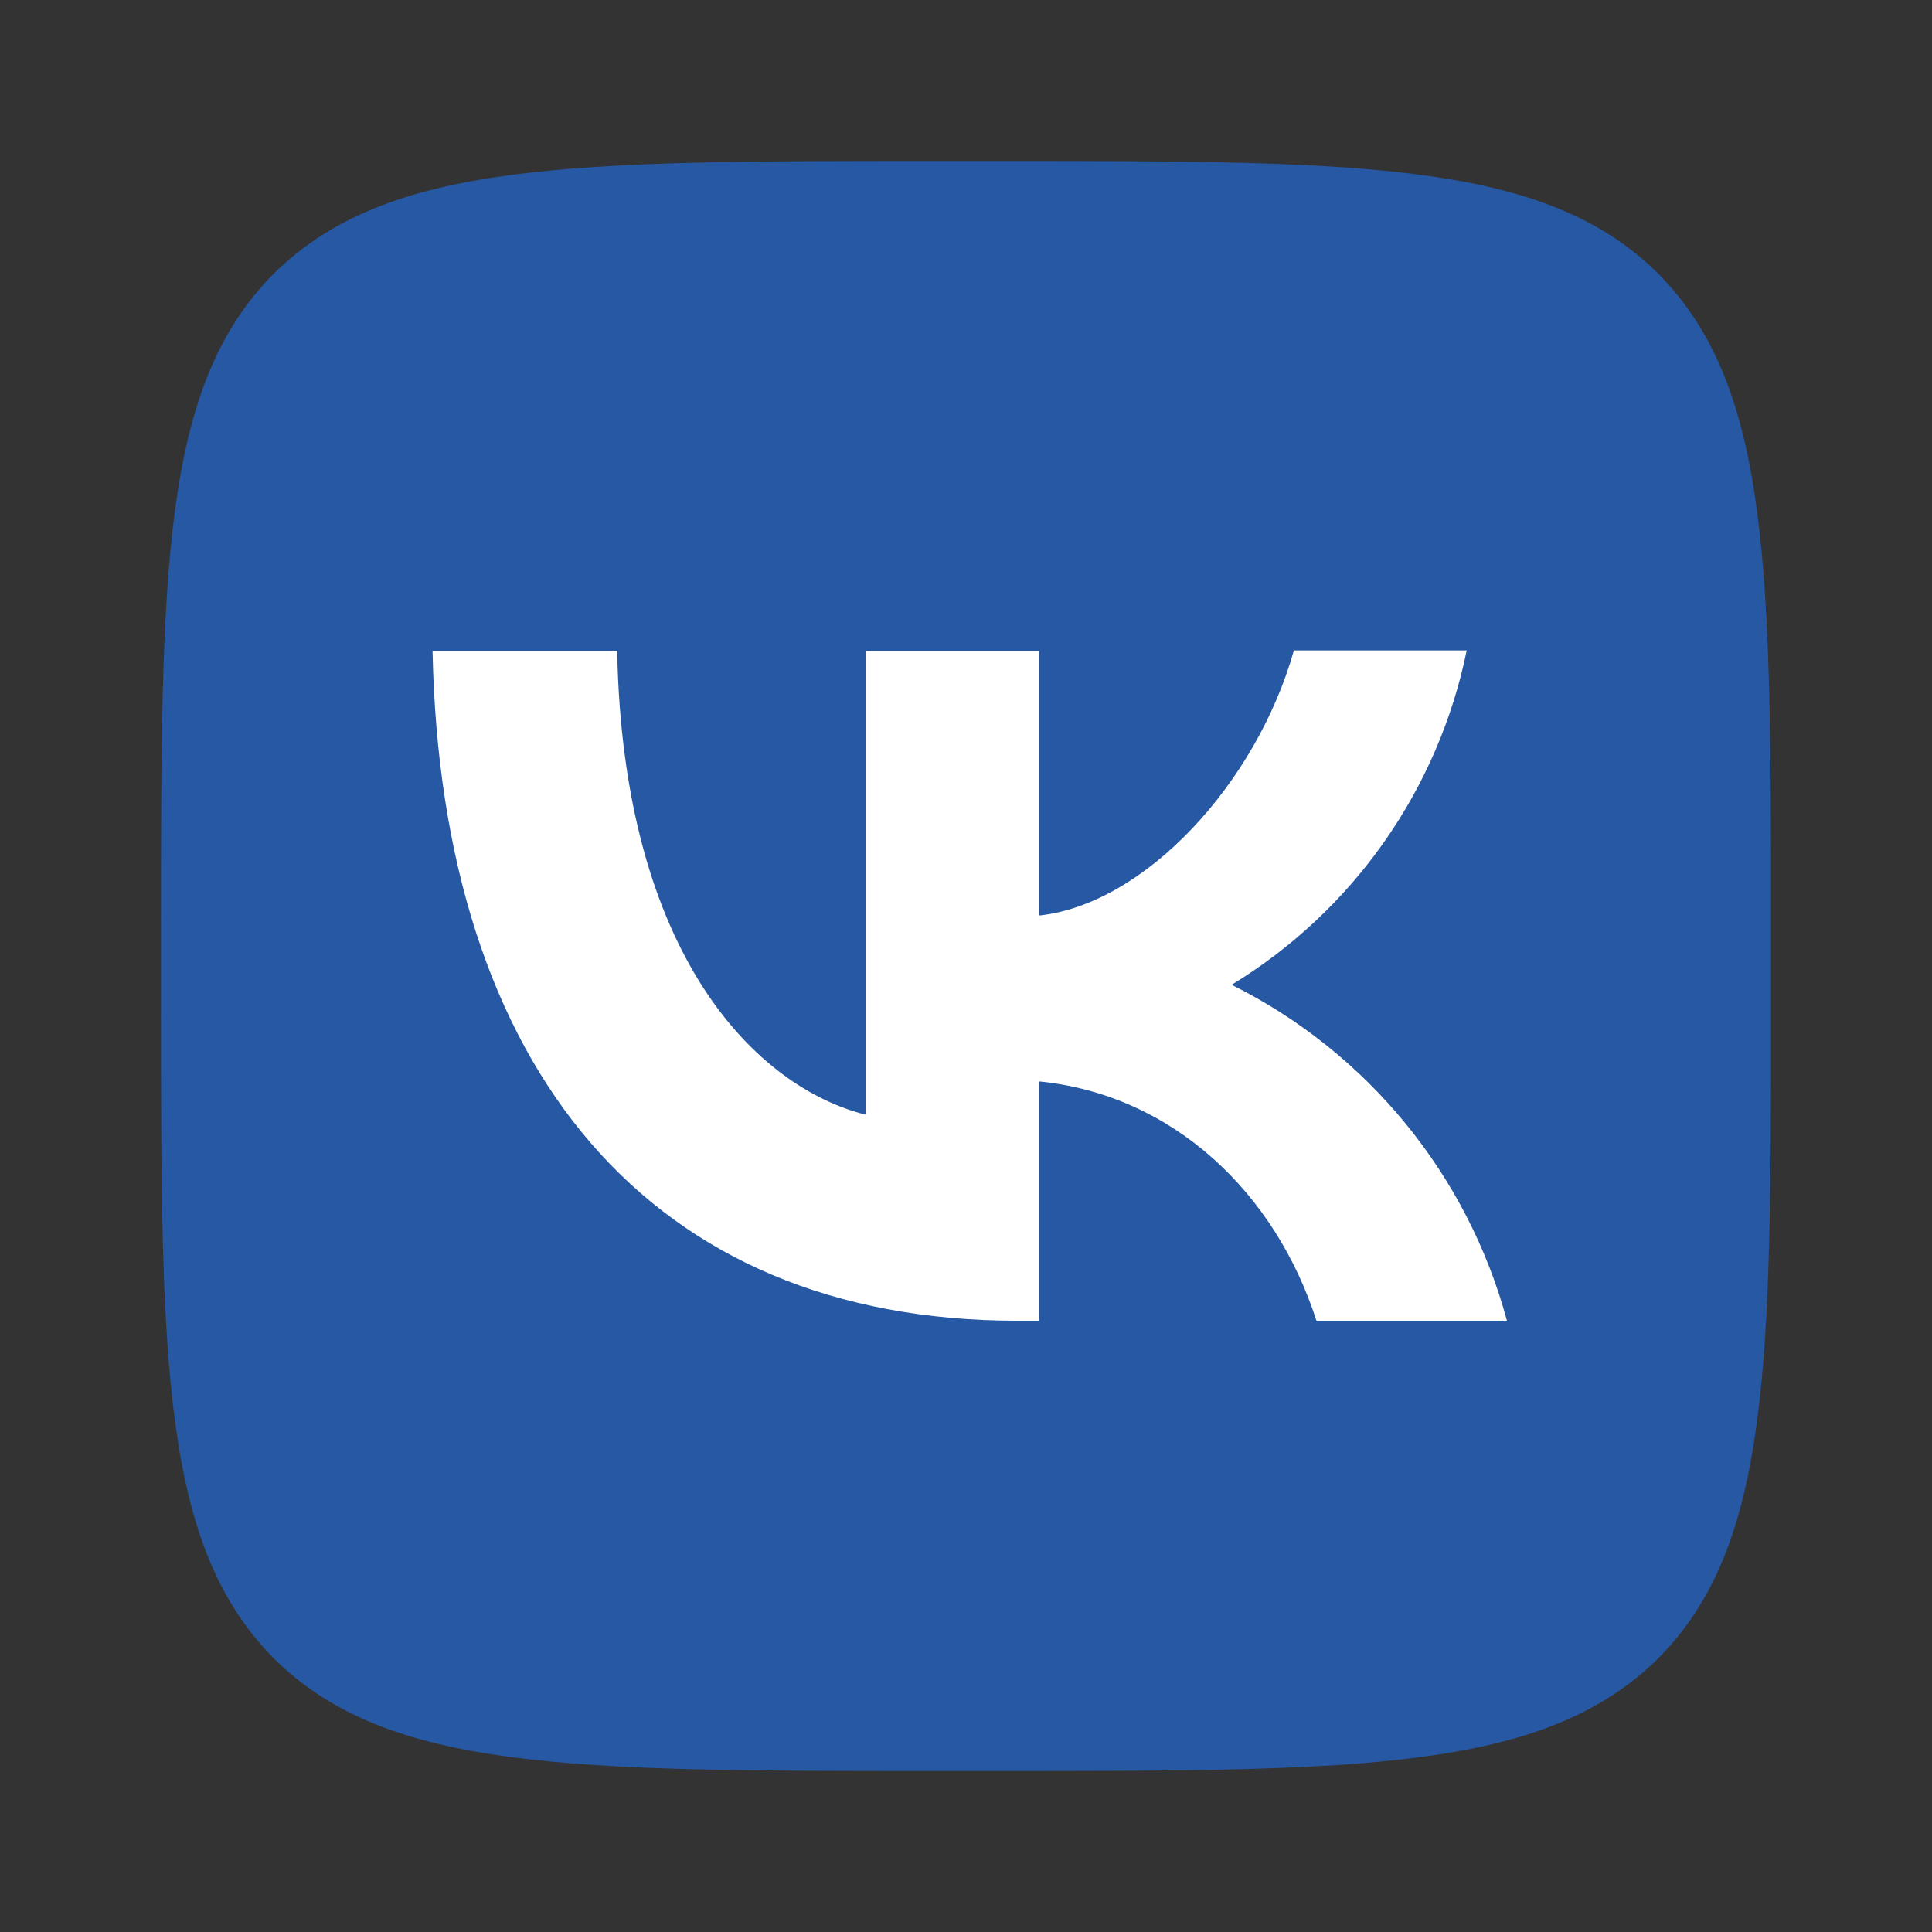
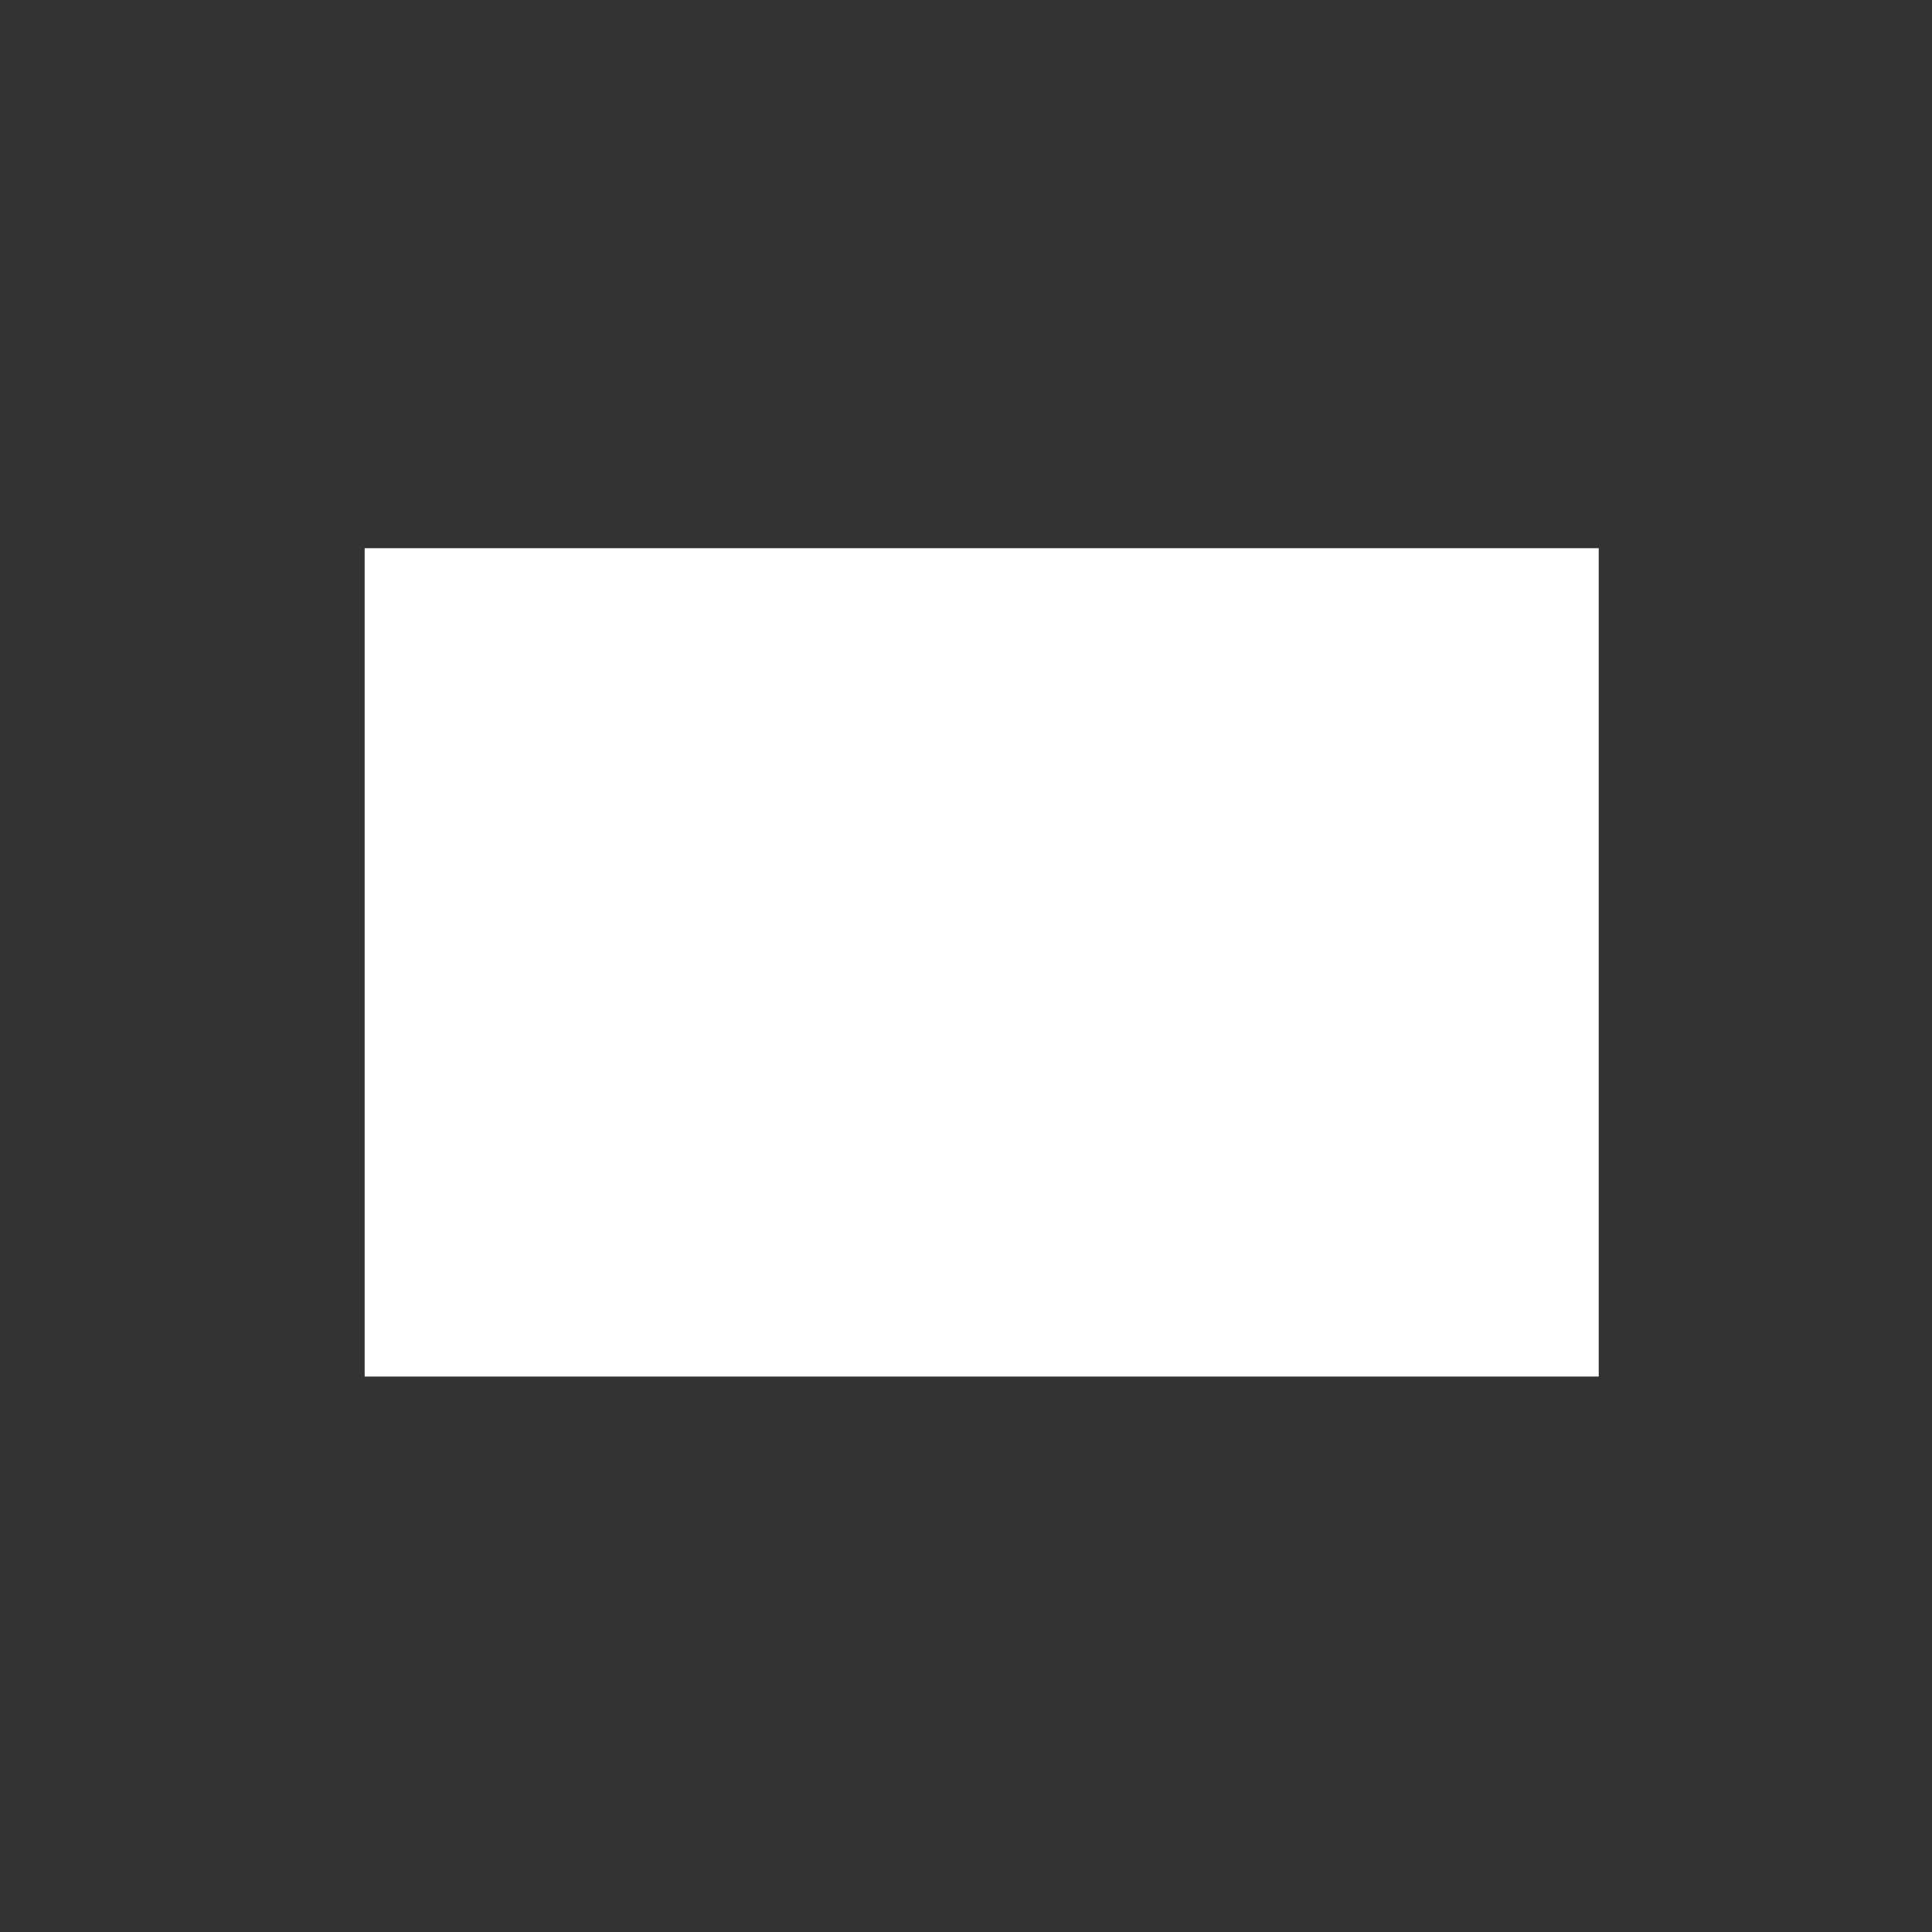
<svg xmlns="http://www.w3.org/2000/svg" width="800" height="800" viewBox="0 0 800 800" fill="none">
  <rect x="0" y="0" width="800" height="800" fill="#333333" stroke="none" />
  <rect x="151" y="227" width="511" height="343" fill="white" />
-   <path fill-rule="evenodd" clip-rule="evenodd" d="M113.333 113.333C66.667 160.444 66.667 235.778 66.667 386.667V413.333C66.667 564 66.667 639.333 113.333 686.667C160.444 733.333 235.778 733.333 386.667 733.333H413.333C564 733.333 639.333 733.333 686.667 686.667C733.333 639.557 733.333 564.223 733.333 413.333V386.667C733.333 236 733.333 160.667 686.667 113.333C639.557 66.667 564.223 66.667 413.333 66.667H386.667C236 66.667 160.667 66.667 113.333 113.333ZM179.111 269.556C182.667 442.89 269.333 546.89 421.333 546.89H430.223V447.777C486 453.333 528.223 494.223 545.11 546.89H624C615.91 516.963 601.563 489.09 581.913 465.11C562.263 441.133 537.753 421.593 510 407.777C534.87 392.633 556.35 372.52 573.097 348.7C589.843 324.88 601.5 297.862 607.333 269.333H535.777C520.223 324.445 474 374.443 430.223 379.11V269.556H358.443V461.557C314 450.443 258 396.667 255.555 269.556H179.111Z" fill="#2758a4" />
</svg>